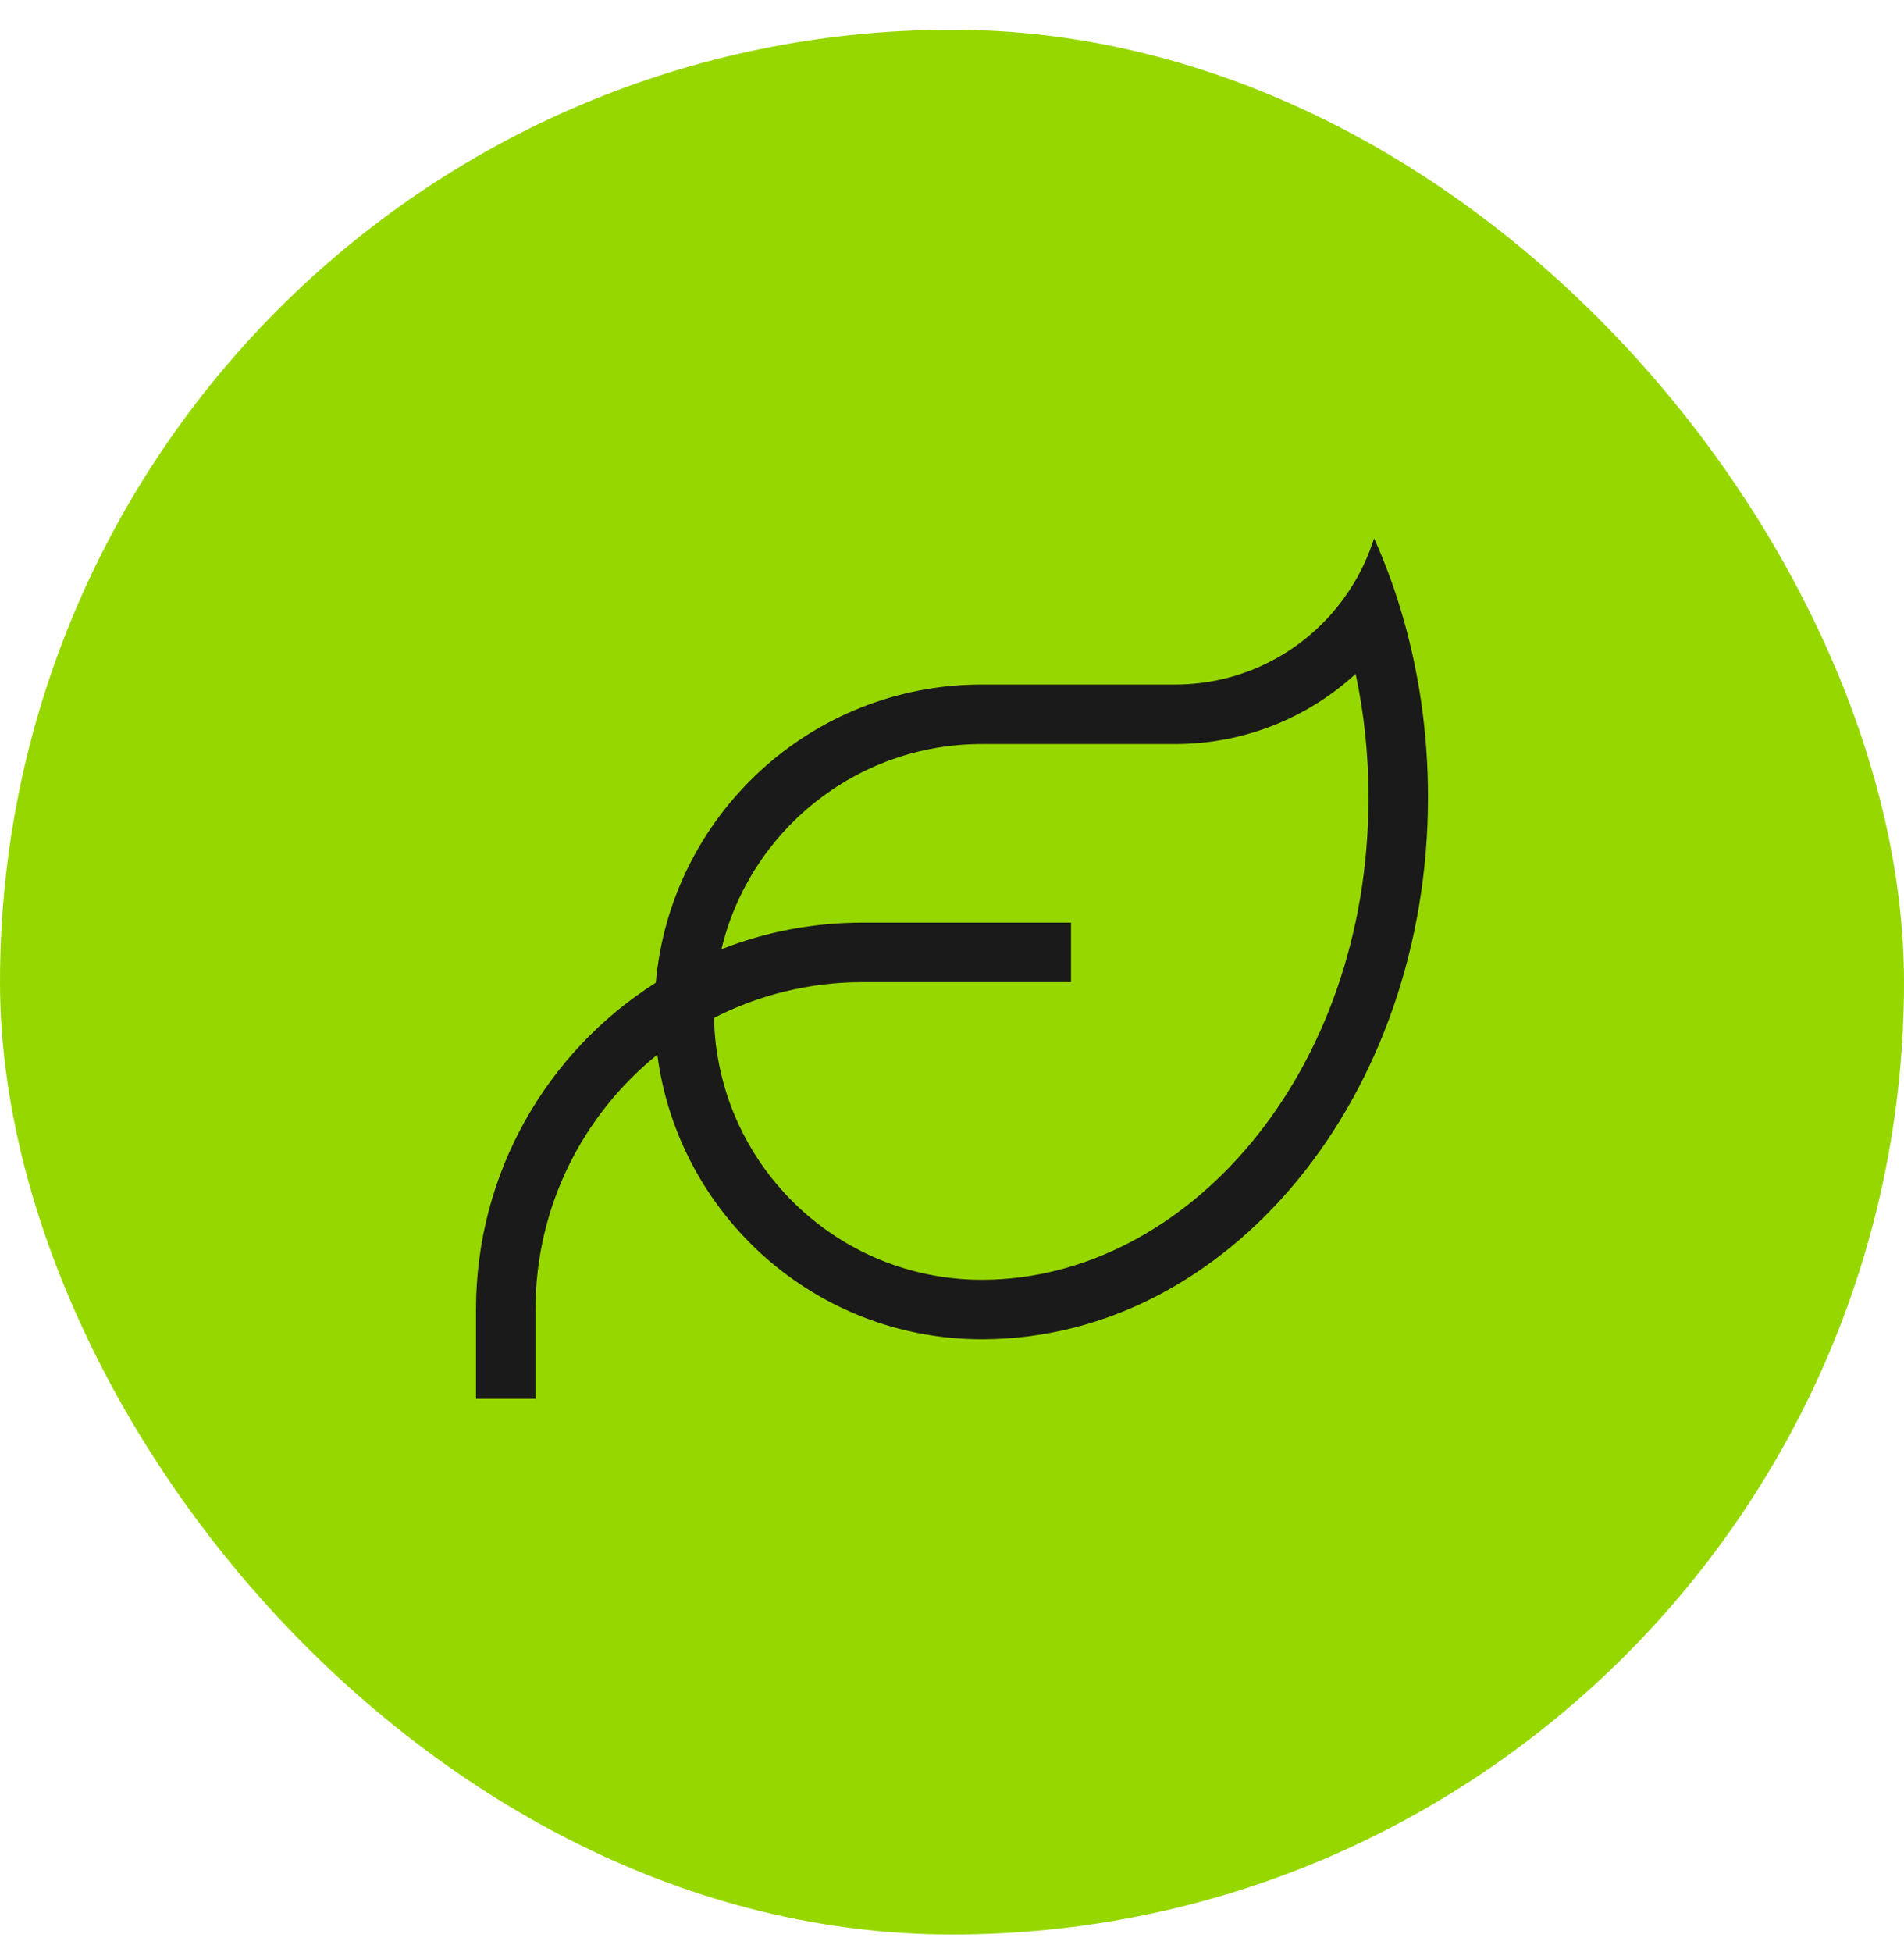
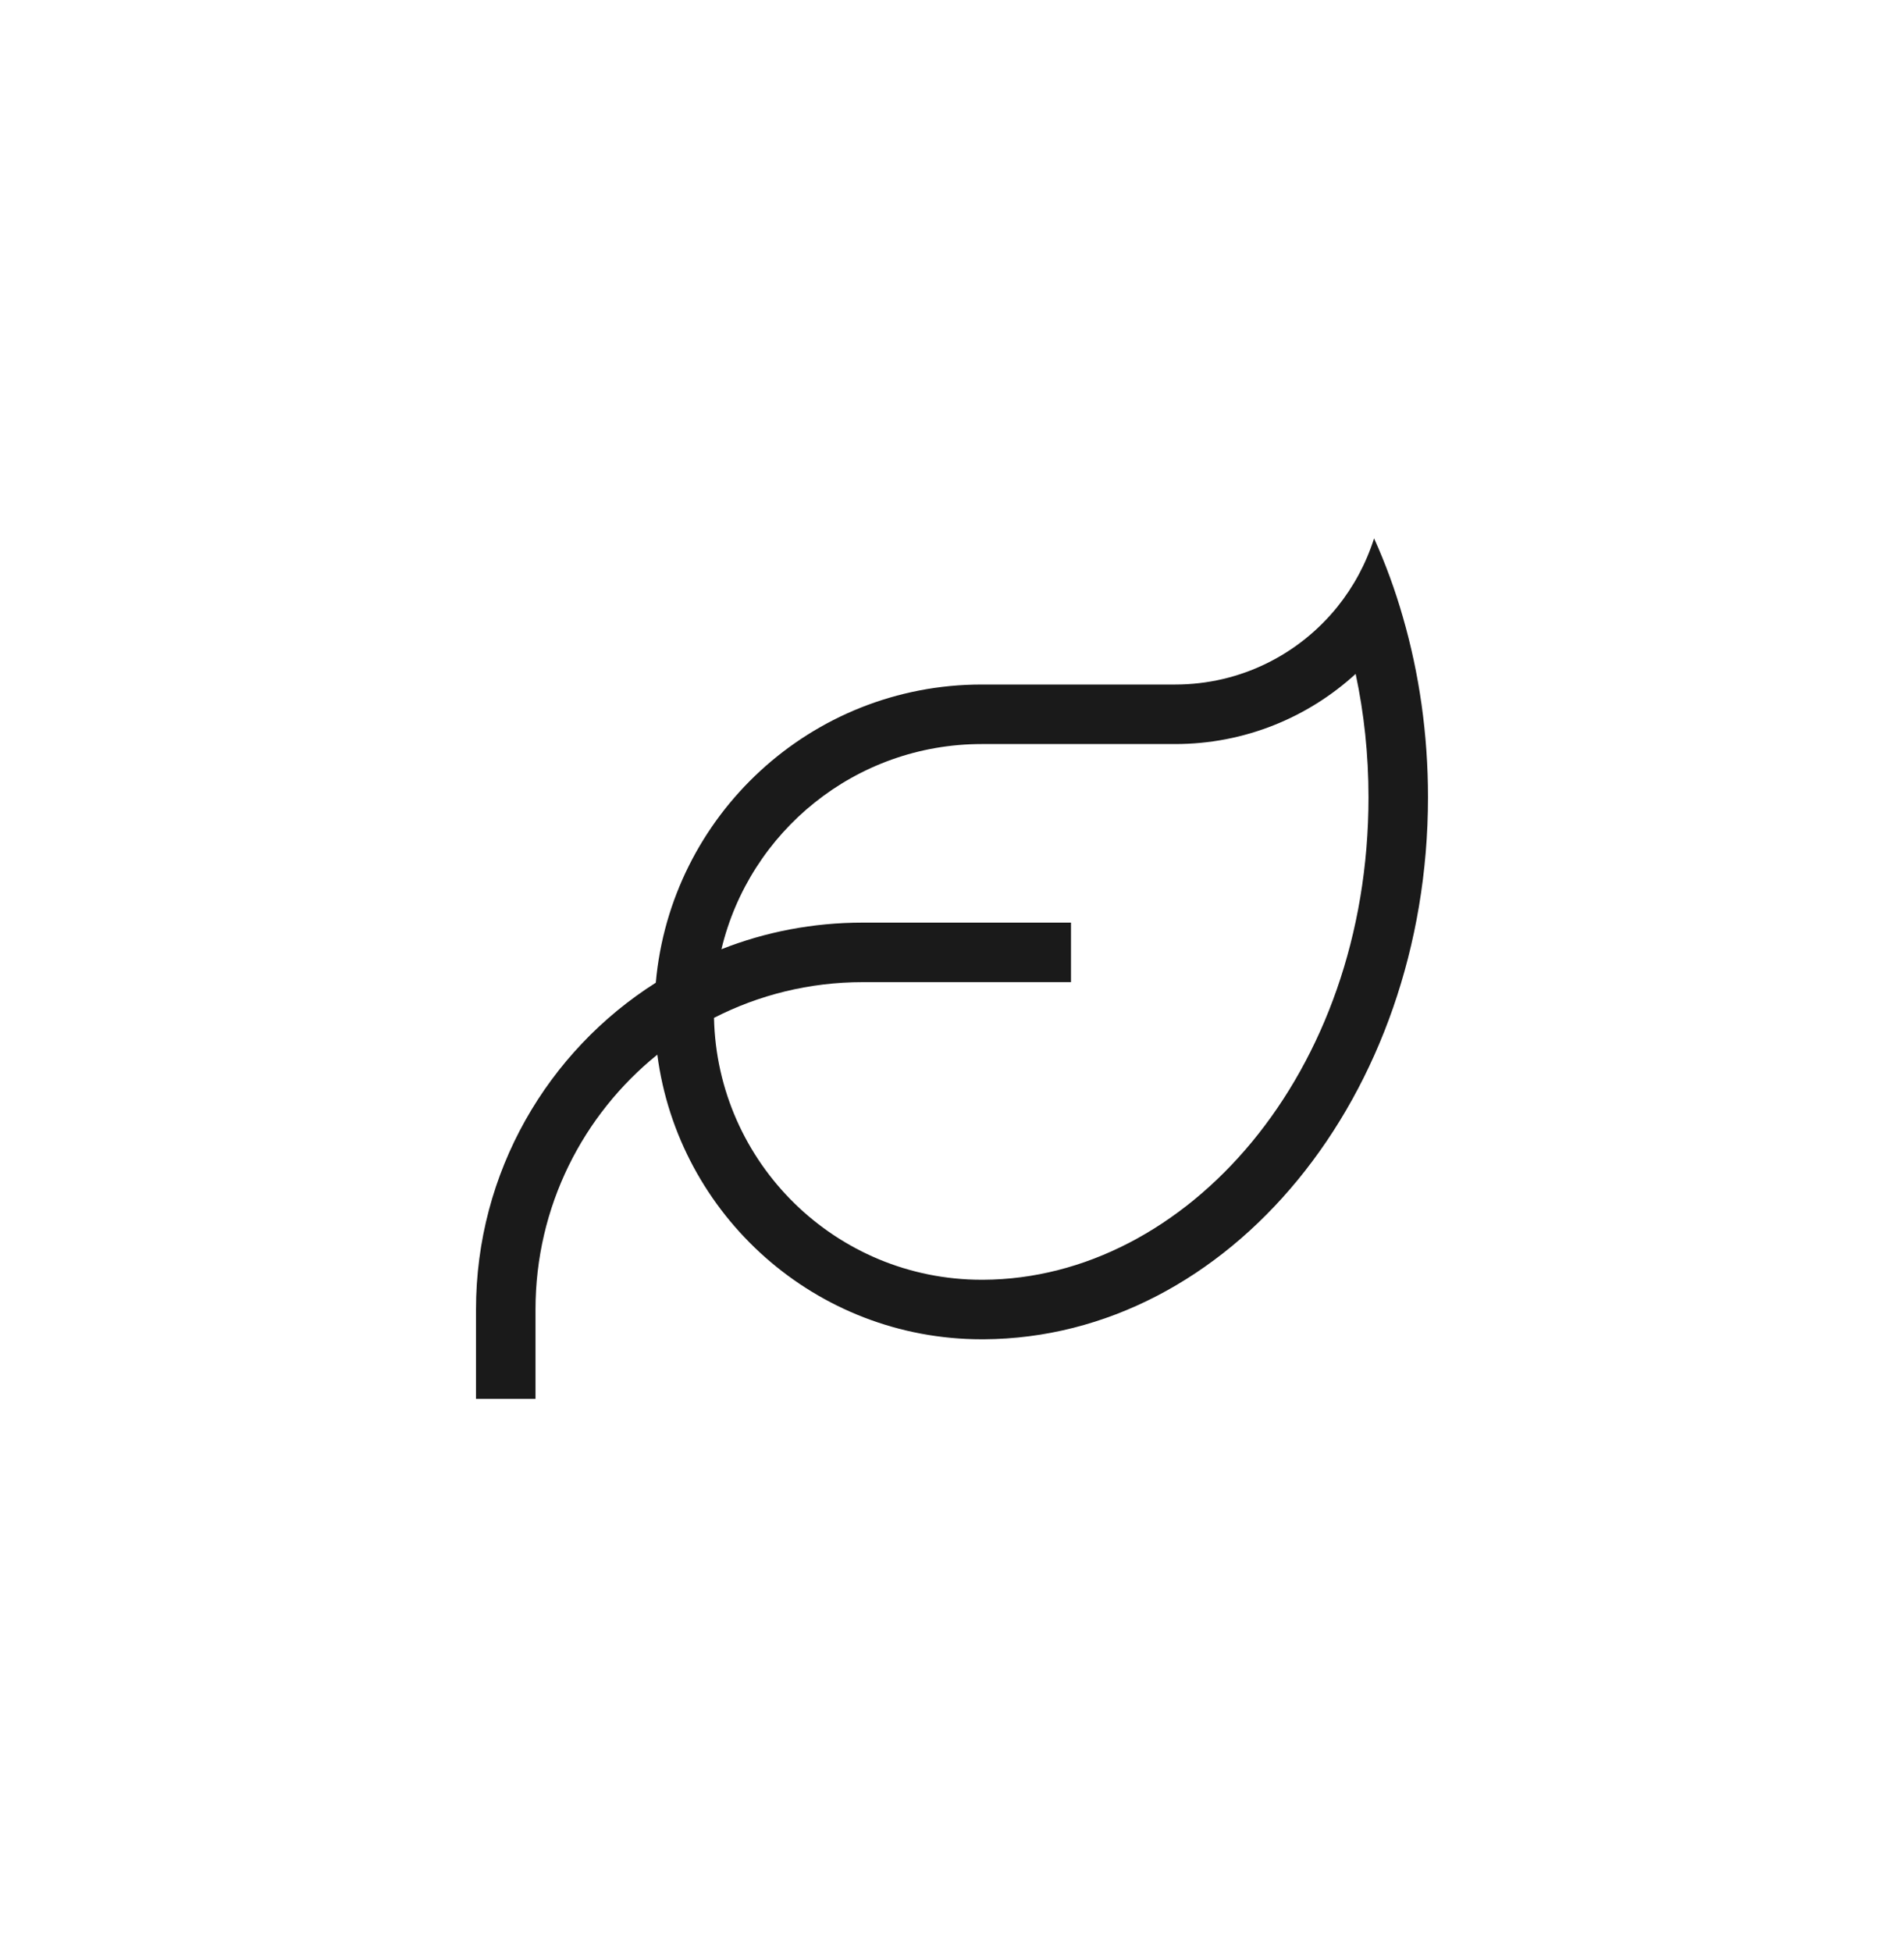
<svg xmlns="http://www.w3.org/2000/svg" width="40" height="41" viewBox="0 0 40 41" fill="none">
-   <rect y="0.625" width="40" height="40" rx="20" fill="#97D700" />
  <path d="M20.625 15.625C17.973 15.625 15.746 17.461 15.156 19.934C16.078 19.57 17.078 19.375 18.125 19.375H21.875H22.5V20.625H21.875H18.125C17 20.625 15.938 20.895 15 21.375C15.066 24.422 17.559 26.875 20.625 26.875H20.656C24.914 26.855 28.75 22.559 28.75 16.742C28.75 15.844 28.656 14.977 28.48 14.152C27.48 15.066 26.148 15.625 24.688 15.625H21.875H20.625ZM13.777 20.637C14.09 17.125 17.035 14.375 20.625 14.375H21.875H24.688C26.062 14.375 27.289 13.742 28.094 12.746C28.434 12.324 28.699 11.836 28.867 11.305C29.105 11.832 29.309 12.387 29.473 12.961C29.816 14.145 30 15.418 30 16.742C30 23.012 25.824 28.098 20.664 28.125H20.625C17.133 28.125 14.25 25.52 13.809 22.148C12.246 23.41 11.25 25.34 11.25 27.5V28.75V29.375H10V28.75V27.5C10 24.613 11.508 22.074 13.777 20.637Z" fill="#1A1A1A" />
</svg>